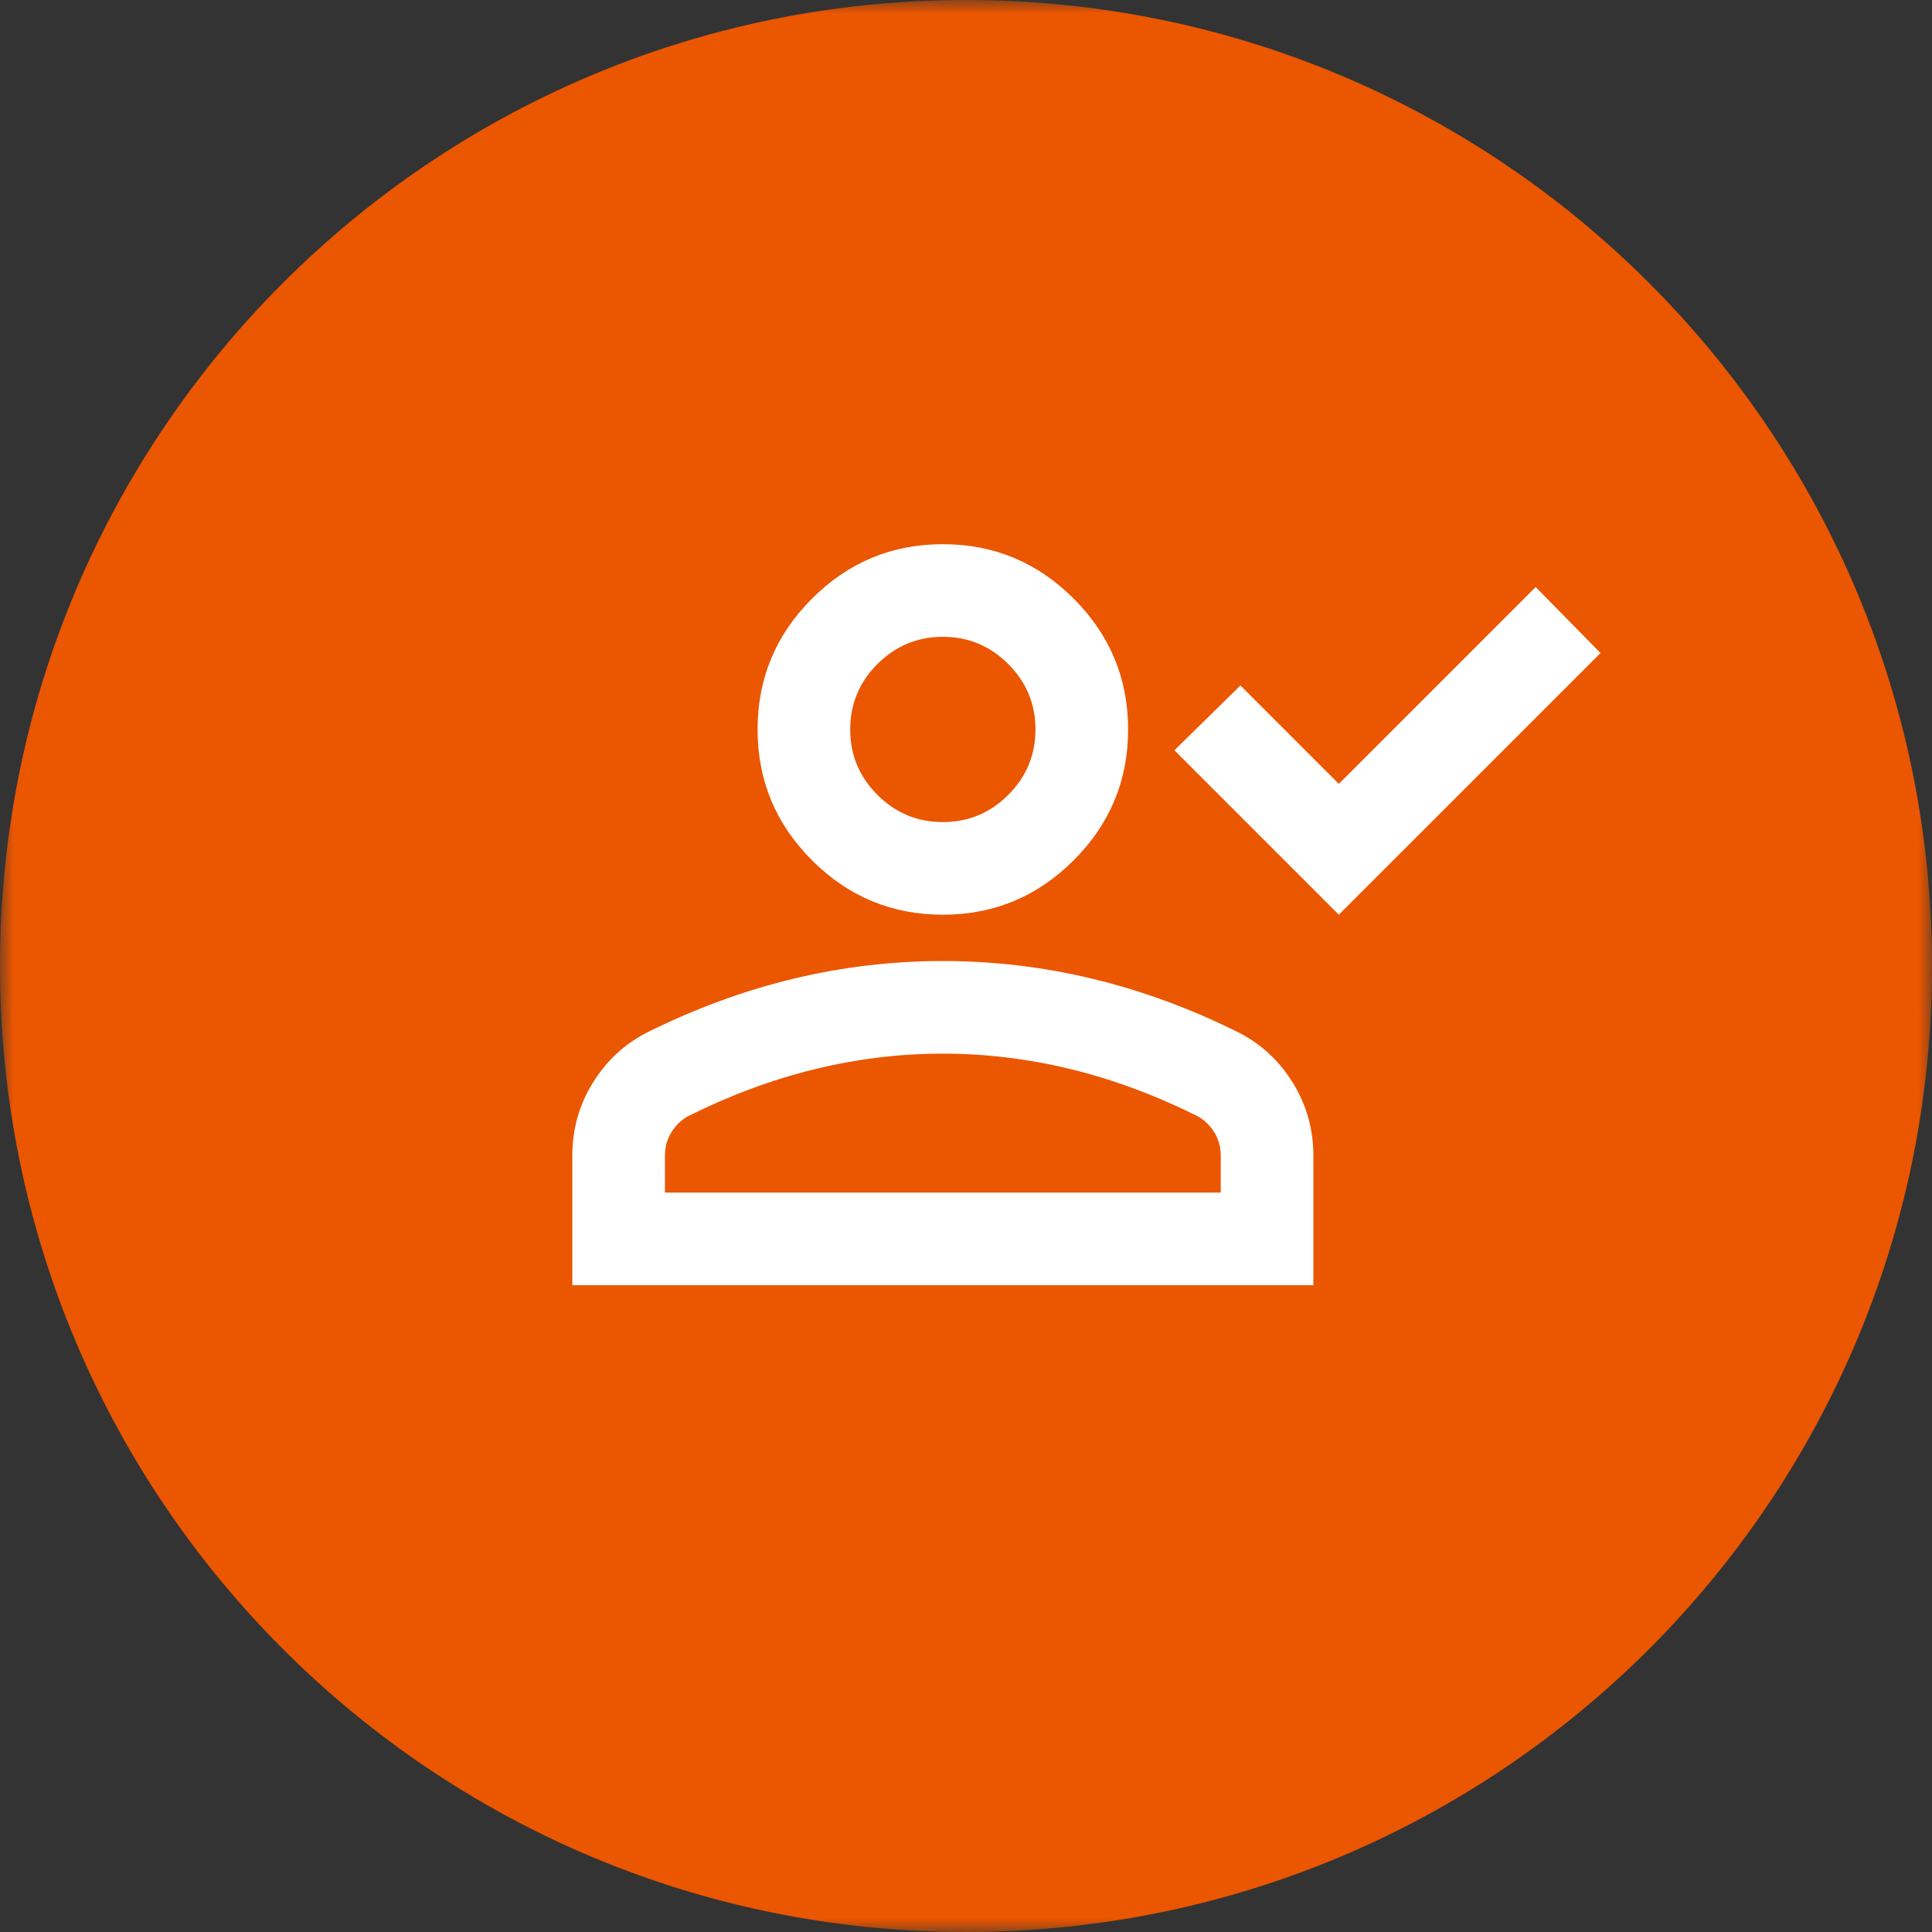
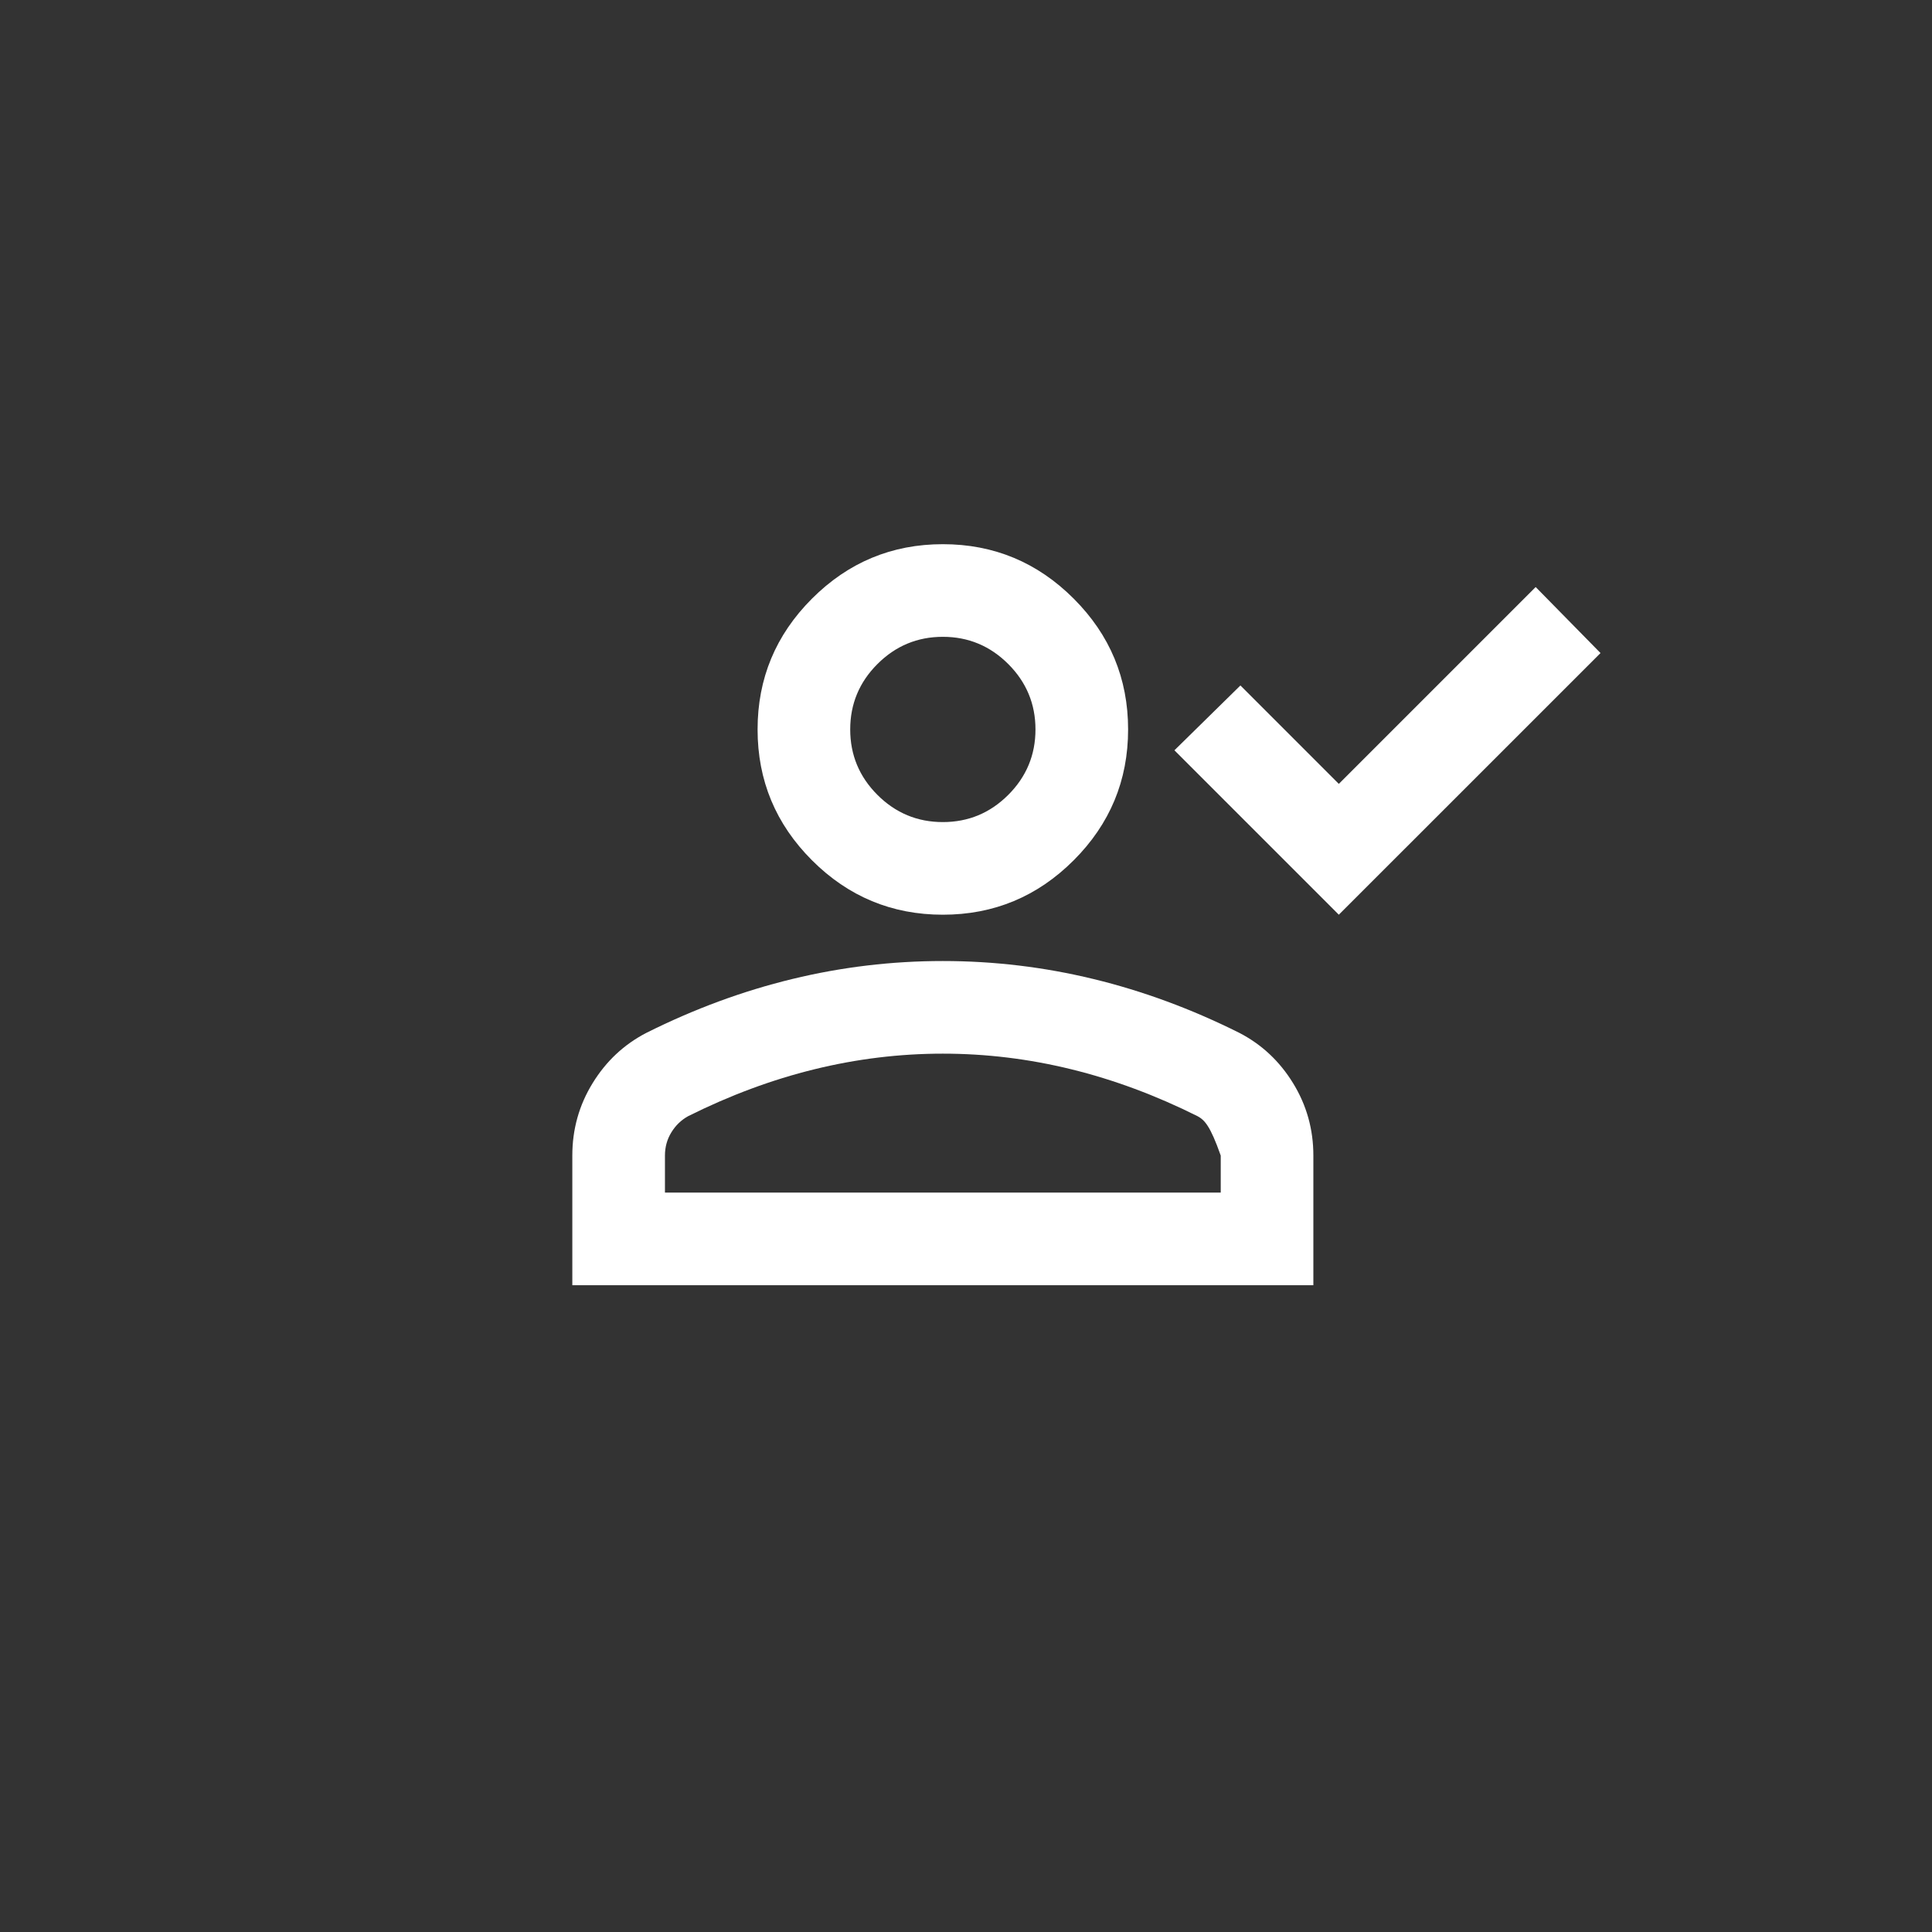
<svg xmlns="http://www.w3.org/2000/svg" width="73" height="73" viewBox="0 0 73 73" fill="none">
  <rect x="0" y="0" width="73" height="73" fill="#333333" stroke="none" />
  <g clip-path="url(#clip0_6_187)">
    <mask id="mask0_6_187" style="mask-type:luminance" maskUnits="userSpaceOnUse" x="0" y="0" width="73" height="73">
      <path d="M73 0H0V73H73V0Z" fill="white" />
    </mask>
    <g mask="url(#mask0_6_187)">
-       <path d="M73 36.5C73 16.342 56.658 0 36.5 0C16.342 0 0 16.342 0 36.5C0 56.658 16.342 73 36.5 73C56.658 73 73 56.658 73 36.5Z" fill="#EB5600" />
      <mask id="mask1_6_187" style="mask-type:alpha" maskUnits="userSpaceOnUse" x="19" y="14" width="42" height="42">
        <path d="M61 14H19V56H61V14Z" fill="#D9D9D9" />
      </mask>
      <g mask="url(#mask1_6_187)">
-         <path d="M50.587 34.562L44.375 28.35L46.869 25.9L50.587 29.619L58.025 22.181L60.475 24.675L50.587 34.562ZM35.625 34.562C33.7 34.562 32.052 33.877 30.681 32.506C29.31 31.135 28.625 29.488 28.625 27.562C28.625 25.637 29.31 23.99 30.681 22.619C32.052 21.248 33.7 20.562 35.625 20.562C37.55 20.562 39.198 21.248 40.569 22.619C41.94 23.99 42.625 25.637 42.625 27.562C42.625 29.488 41.94 31.135 40.569 32.506C39.198 33.877 37.55 34.562 35.625 34.562ZM21.625 48.562V43.663C21.625 42.671 21.88 41.759 22.391 40.928C22.901 40.097 23.579 39.462 24.425 39.025C26.233 38.121 28.071 37.443 29.938 36.991C31.804 36.538 33.7 36.312 35.625 36.312C37.55 36.312 39.446 36.538 41.312 36.991C43.179 37.443 45.017 38.121 46.825 39.025C47.671 39.462 48.349 40.097 48.859 40.928C49.37 41.759 49.625 42.671 49.625 43.663V48.562H21.625ZM25.125 45.062H46.125V43.663C46.125 43.342 46.045 43.05 45.884 42.788C45.724 42.525 45.513 42.321 45.25 42.175C43.675 41.388 42.085 40.797 40.481 40.403C38.877 40.009 37.258 39.812 35.625 39.812C33.992 39.812 32.373 40.009 30.769 40.403C29.165 40.797 27.575 41.388 26 42.175C25.738 42.321 25.526 42.525 25.366 42.788C25.205 43.05 25.125 43.342 25.125 43.663V45.062ZM35.625 31.062C36.587 31.062 37.411 30.72 38.097 30.034C38.782 29.349 39.125 28.525 39.125 27.562C39.125 26.6 38.782 25.776 38.097 25.091C37.411 24.405 36.587 24.062 35.625 24.062C34.663 24.062 33.839 24.405 33.153 25.091C32.468 25.776 32.125 26.6 32.125 27.562C32.125 28.525 32.468 29.349 33.153 30.034C33.839 30.72 34.663 31.062 35.625 31.062Z" fill="white" />
+         <path d="M50.587 34.562L44.375 28.35L46.869 25.9L50.587 29.619L58.025 22.181L60.475 24.675L50.587 34.562ZM35.625 34.562C33.7 34.562 32.052 33.877 30.681 32.506C29.31 31.135 28.625 29.488 28.625 27.562C28.625 25.637 29.31 23.99 30.681 22.619C32.052 21.248 33.7 20.562 35.625 20.562C37.55 20.562 39.198 21.248 40.569 22.619C41.94 23.99 42.625 25.637 42.625 27.562C42.625 29.488 41.94 31.135 40.569 32.506C39.198 33.877 37.55 34.562 35.625 34.562ZM21.625 48.562V43.663C21.625 42.671 21.88 41.759 22.391 40.928C22.901 40.097 23.579 39.462 24.425 39.025C26.233 38.121 28.071 37.443 29.938 36.991C31.804 36.538 33.7 36.312 35.625 36.312C37.55 36.312 39.446 36.538 41.312 36.991C43.179 37.443 45.017 38.121 46.825 39.025C47.671 39.462 48.349 40.097 48.859 40.928C49.37 41.759 49.625 42.671 49.625 43.663V48.562H21.625ZM25.125 45.062H46.125V43.663C45.724 42.525 45.513 42.321 45.25 42.175C43.675 41.388 42.085 40.797 40.481 40.403C38.877 40.009 37.258 39.812 35.625 39.812C33.992 39.812 32.373 40.009 30.769 40.403C29.165 40.797 27.575 41.388 26 42.175C25.738 42.321 25.526 42.525 25.366 42.788C25.205 43.05 25.125 43.342 25.125 43.663V45.062ZM35.625 31.062C36.587 31.062 37.411 30.72 38.097 30.034C38.782 29.349 39.125 28.525 39.125 27.562C39.125 26.6 38.782 25.776 38.097 25.091C37.411 24.405 36.587 24.062 35.625 24.062C34.663 24.062 33.839 24.405 33.153 25.091C32.468 25.776 32.125 26.6 32.125 27.562C32.125 28.525 32.468 29.349 33.153 30.034C33.839 30.72 34.663 31.062 35.625 31.062Z" fill="white" />
      </g>
    </g>
  </g>
  <defs>
    <clipPath id="clip0_6_187">
      <rect width="73" height="73" fill="white" />
    </clipPath>
  </defs>
</svg>